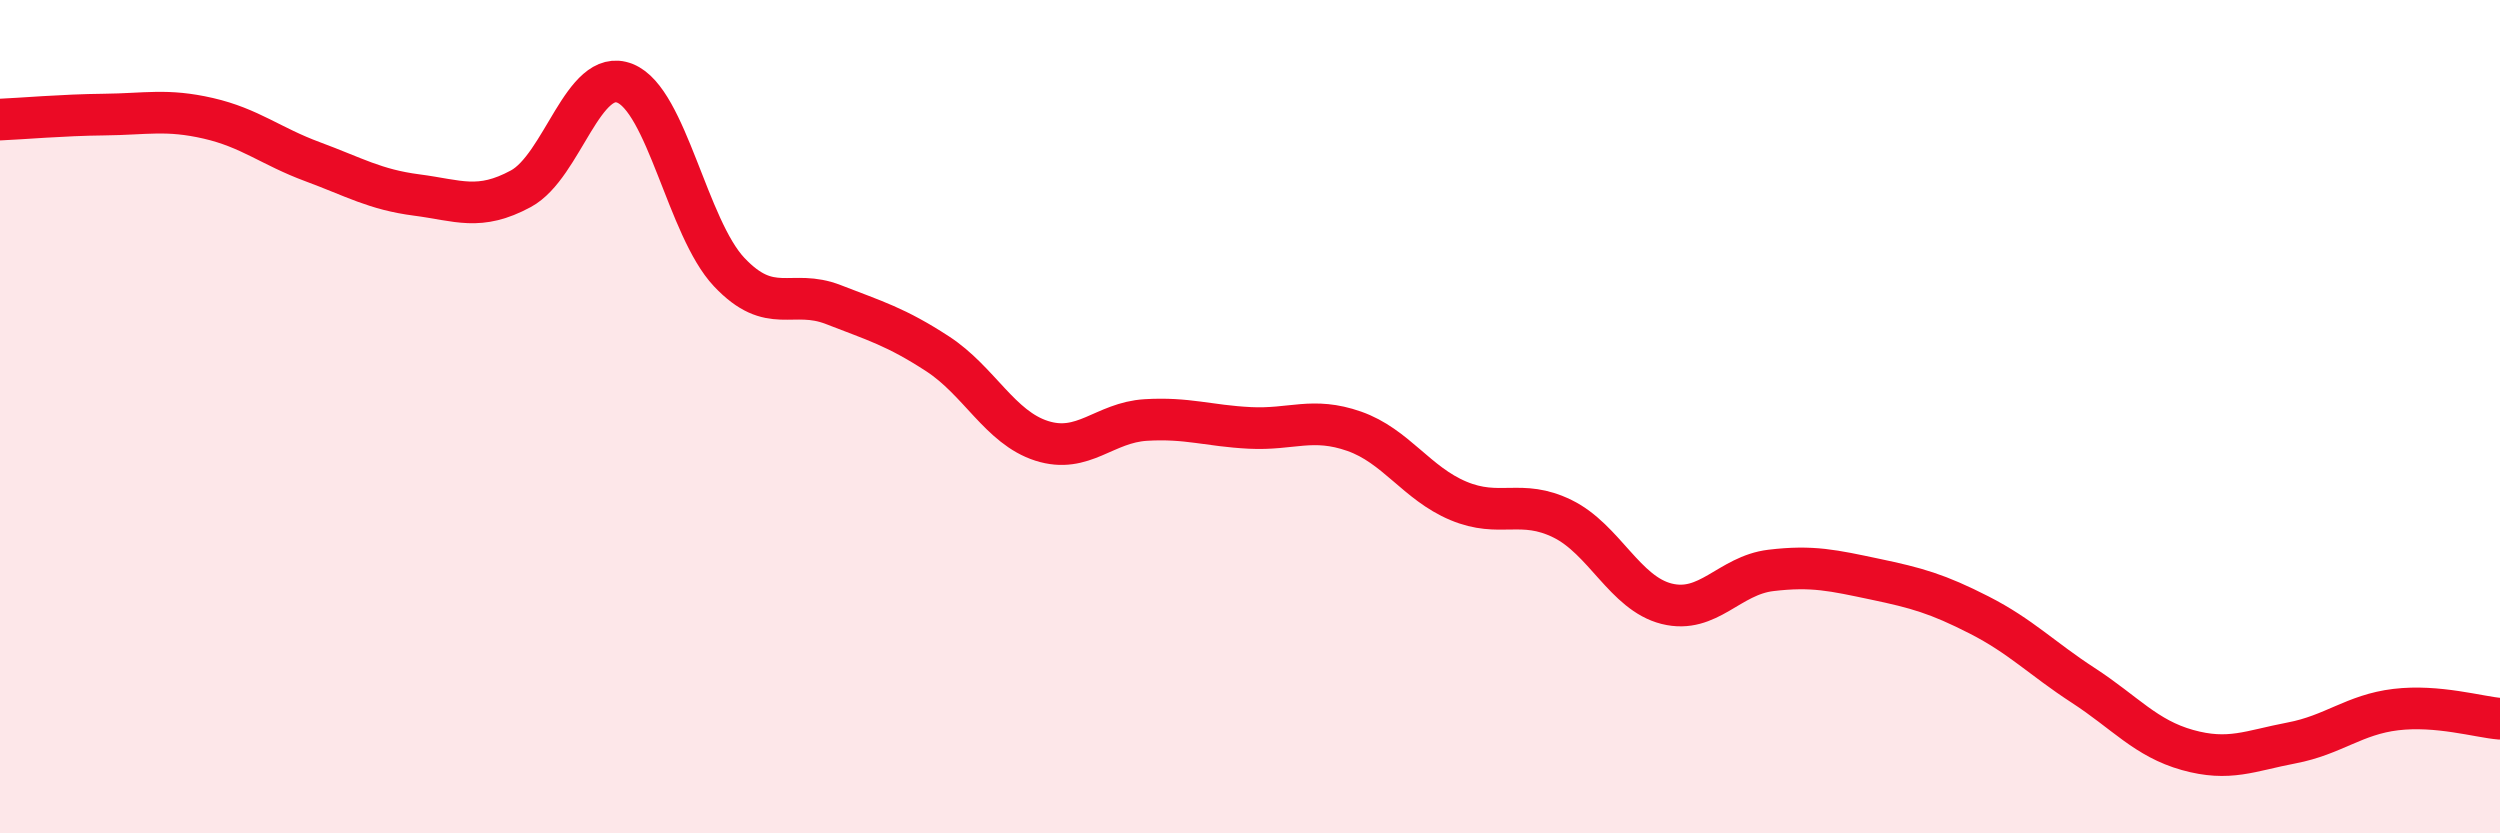
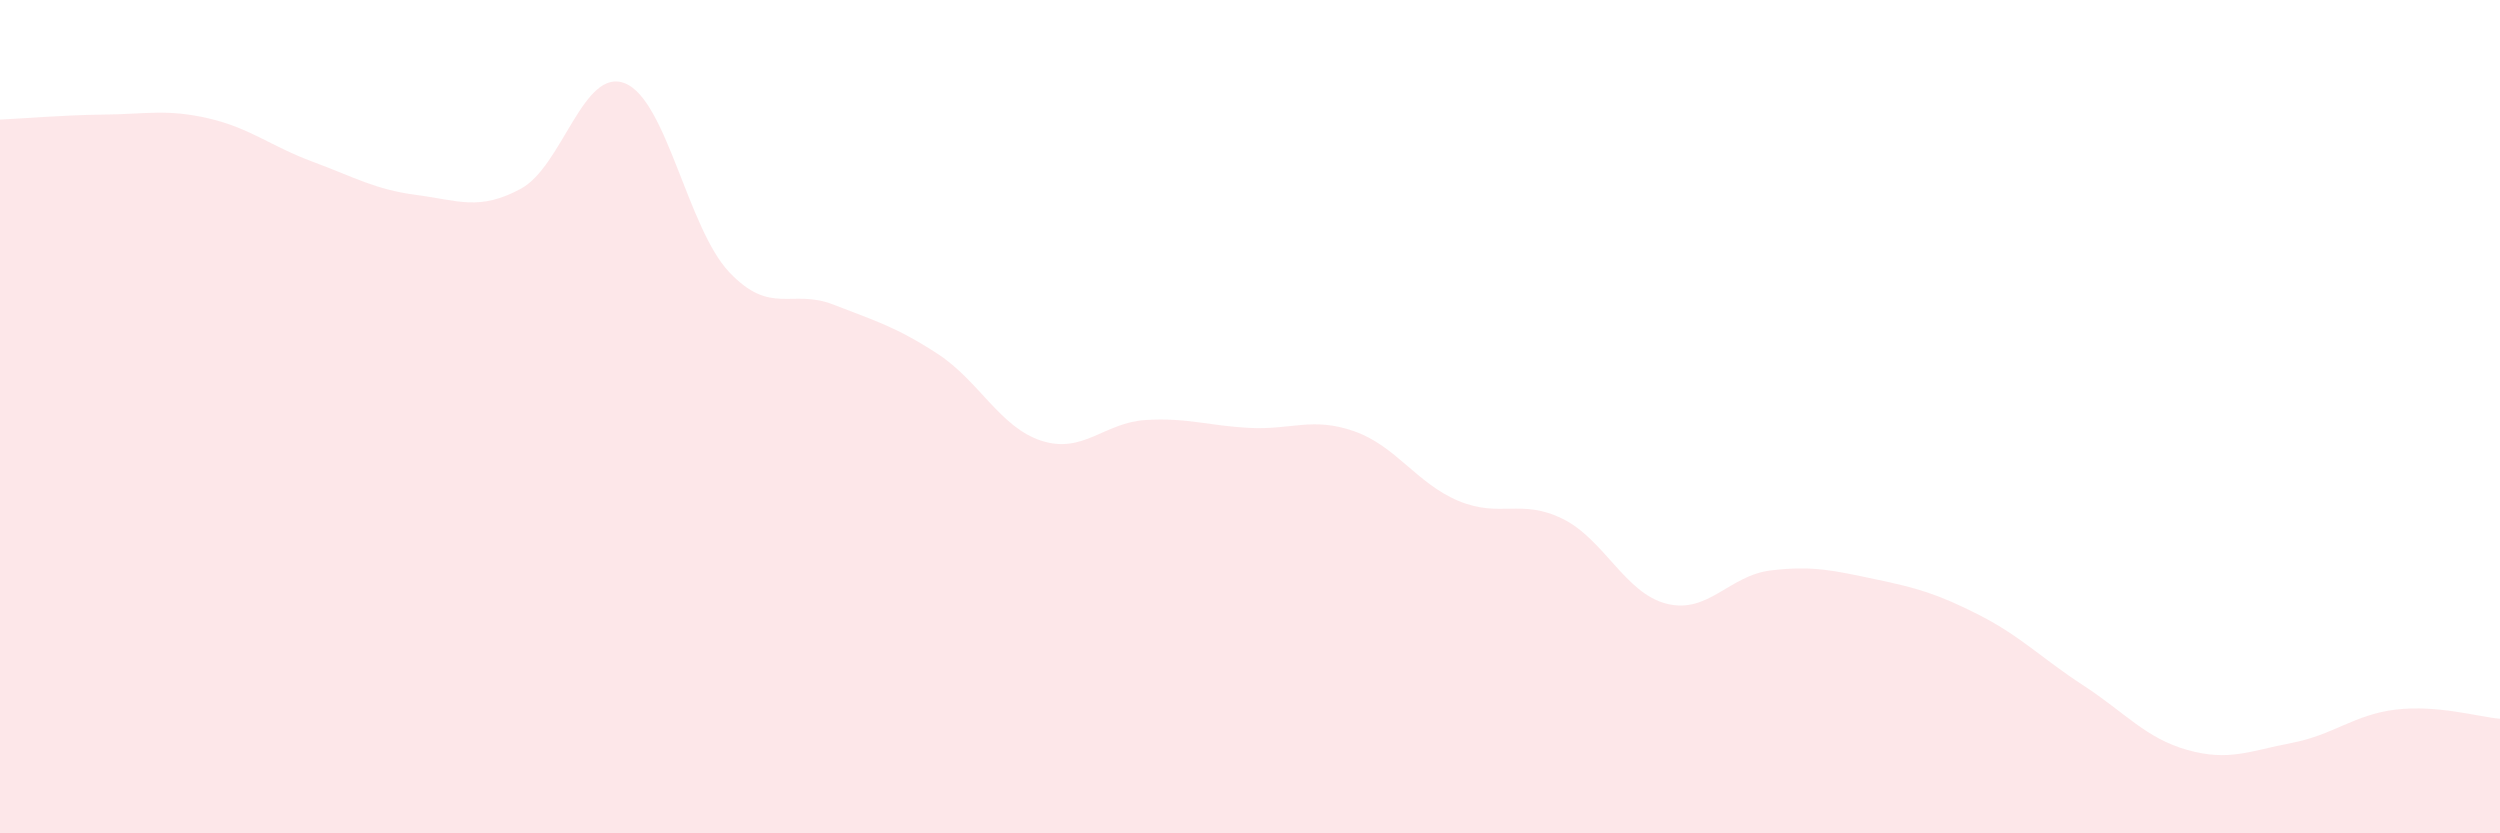
<svg xmlns="http://www.w3.org/2000/svg" width="60" height="20" viewBox="0 0 60 20">
  <path d="M 0,2.87 C 0.5,2.85 1.5,2.76 2.5,2.75 C 3.5,2.74 4,2.61 5,2.84 C 6,3.07 6.5,3.51 7.5,3.88 C 8.5,4.25 9,4.55 10,4.68 C 11,4.81 11.5,5.07 12.5,4.53 C 13.5,3.99 14,1.6 15,2 C 16,2.4 16.5,5.47 17.5,6.53 C 18.5,7.59 19,6.92 20,7.31 C 21,7.7 21.5,7.84 22.5,8.49 C 23.5,9.14 24,10.26 25,10.58 C 26,10.9 26.5,10.14 27.5,10.08 C 28.5,10.02 29,10.22 30,10.27 C 31,10.32 31.5,10 32.5,10.35 C 33.5,10.7 34,11.6 35,12.02 C 36,12.44 36.5,11.96 37.5,12.45 C 38.5,12.94 39,14.24 40,14.49 C 41,14.74 41.5,13.81 42.5,13.69 C 43.5,13.57 44,13.69 45,13.9 C 46,14.11 46.5,14.25 47.5,14.76 C 48.5,15.27 49,15.8 50,16.45 C 51,17.1 51.5,17.72 52.5,18 C 53.5,18.28 54,18.02 55,17.83 C 56,17.64 56.5,17.15 57.5,17.03 C 58.5,16.91 59.5,17.21 60,17.25L60 20L0 20Z" fill="#EB0A25" opacity="0.1" stroke-linecap="round" stroke-linejoin="round" />
-   <path d="M 0,2.87 C 0.5,2.85 1.5,2.76 2.5,2.75 C 3.5,2.74 4,2.61 5,2.84 C 6,3.07 6.5,3.51 7.5,3.88 C 8.5,4.25 9,4.55 10,4.68 C 11,4.81 11.5,5.07 12.5,4.53 C 13.5,3.99 14,1.6 15,2 C 16,2.4 16.5,5.47 17.5,6.53 C 18.5,7.59 19,6.92 20,7.31 C 21,7.7 21.5,7.84 22.5,8.49 C 23.5,9.14 24,10.26 25,10.58 C 26,10.9 26.5,10.14 27.5,10.08 C 28.5,10.02 29,10.22 30,10.27 C 31,10.32 31.5,10 32.5,10.35 C 33.5,10.7 34,11.6 35,12.02 C 36,12.44 36.5,11.96 37.5,12.45 C 38.5,12.94 39,14.24 40,14.49 C 41,14.74 41.5,13.81 42.5,13.69 C 43.5,13.57 44,13.69 45,13.9 C 46,14.11 46.5,14.25 47.5,14.76 C 48.5,15.27 49,15.8 50,16.45 C 51,17.1 51.5,17.72 52.5,18 C 53.5,18.28 54,18.02 55,17.83 C 56,17.64 56.5,17.15 57.5,17.03 C 58.5,16.91 59.5,17.21 60,17.25" stroke="#EB0A25" stroke-width="1" fill="none" stroke-linecap="round" stroke-linejoin="round" />
</svg>